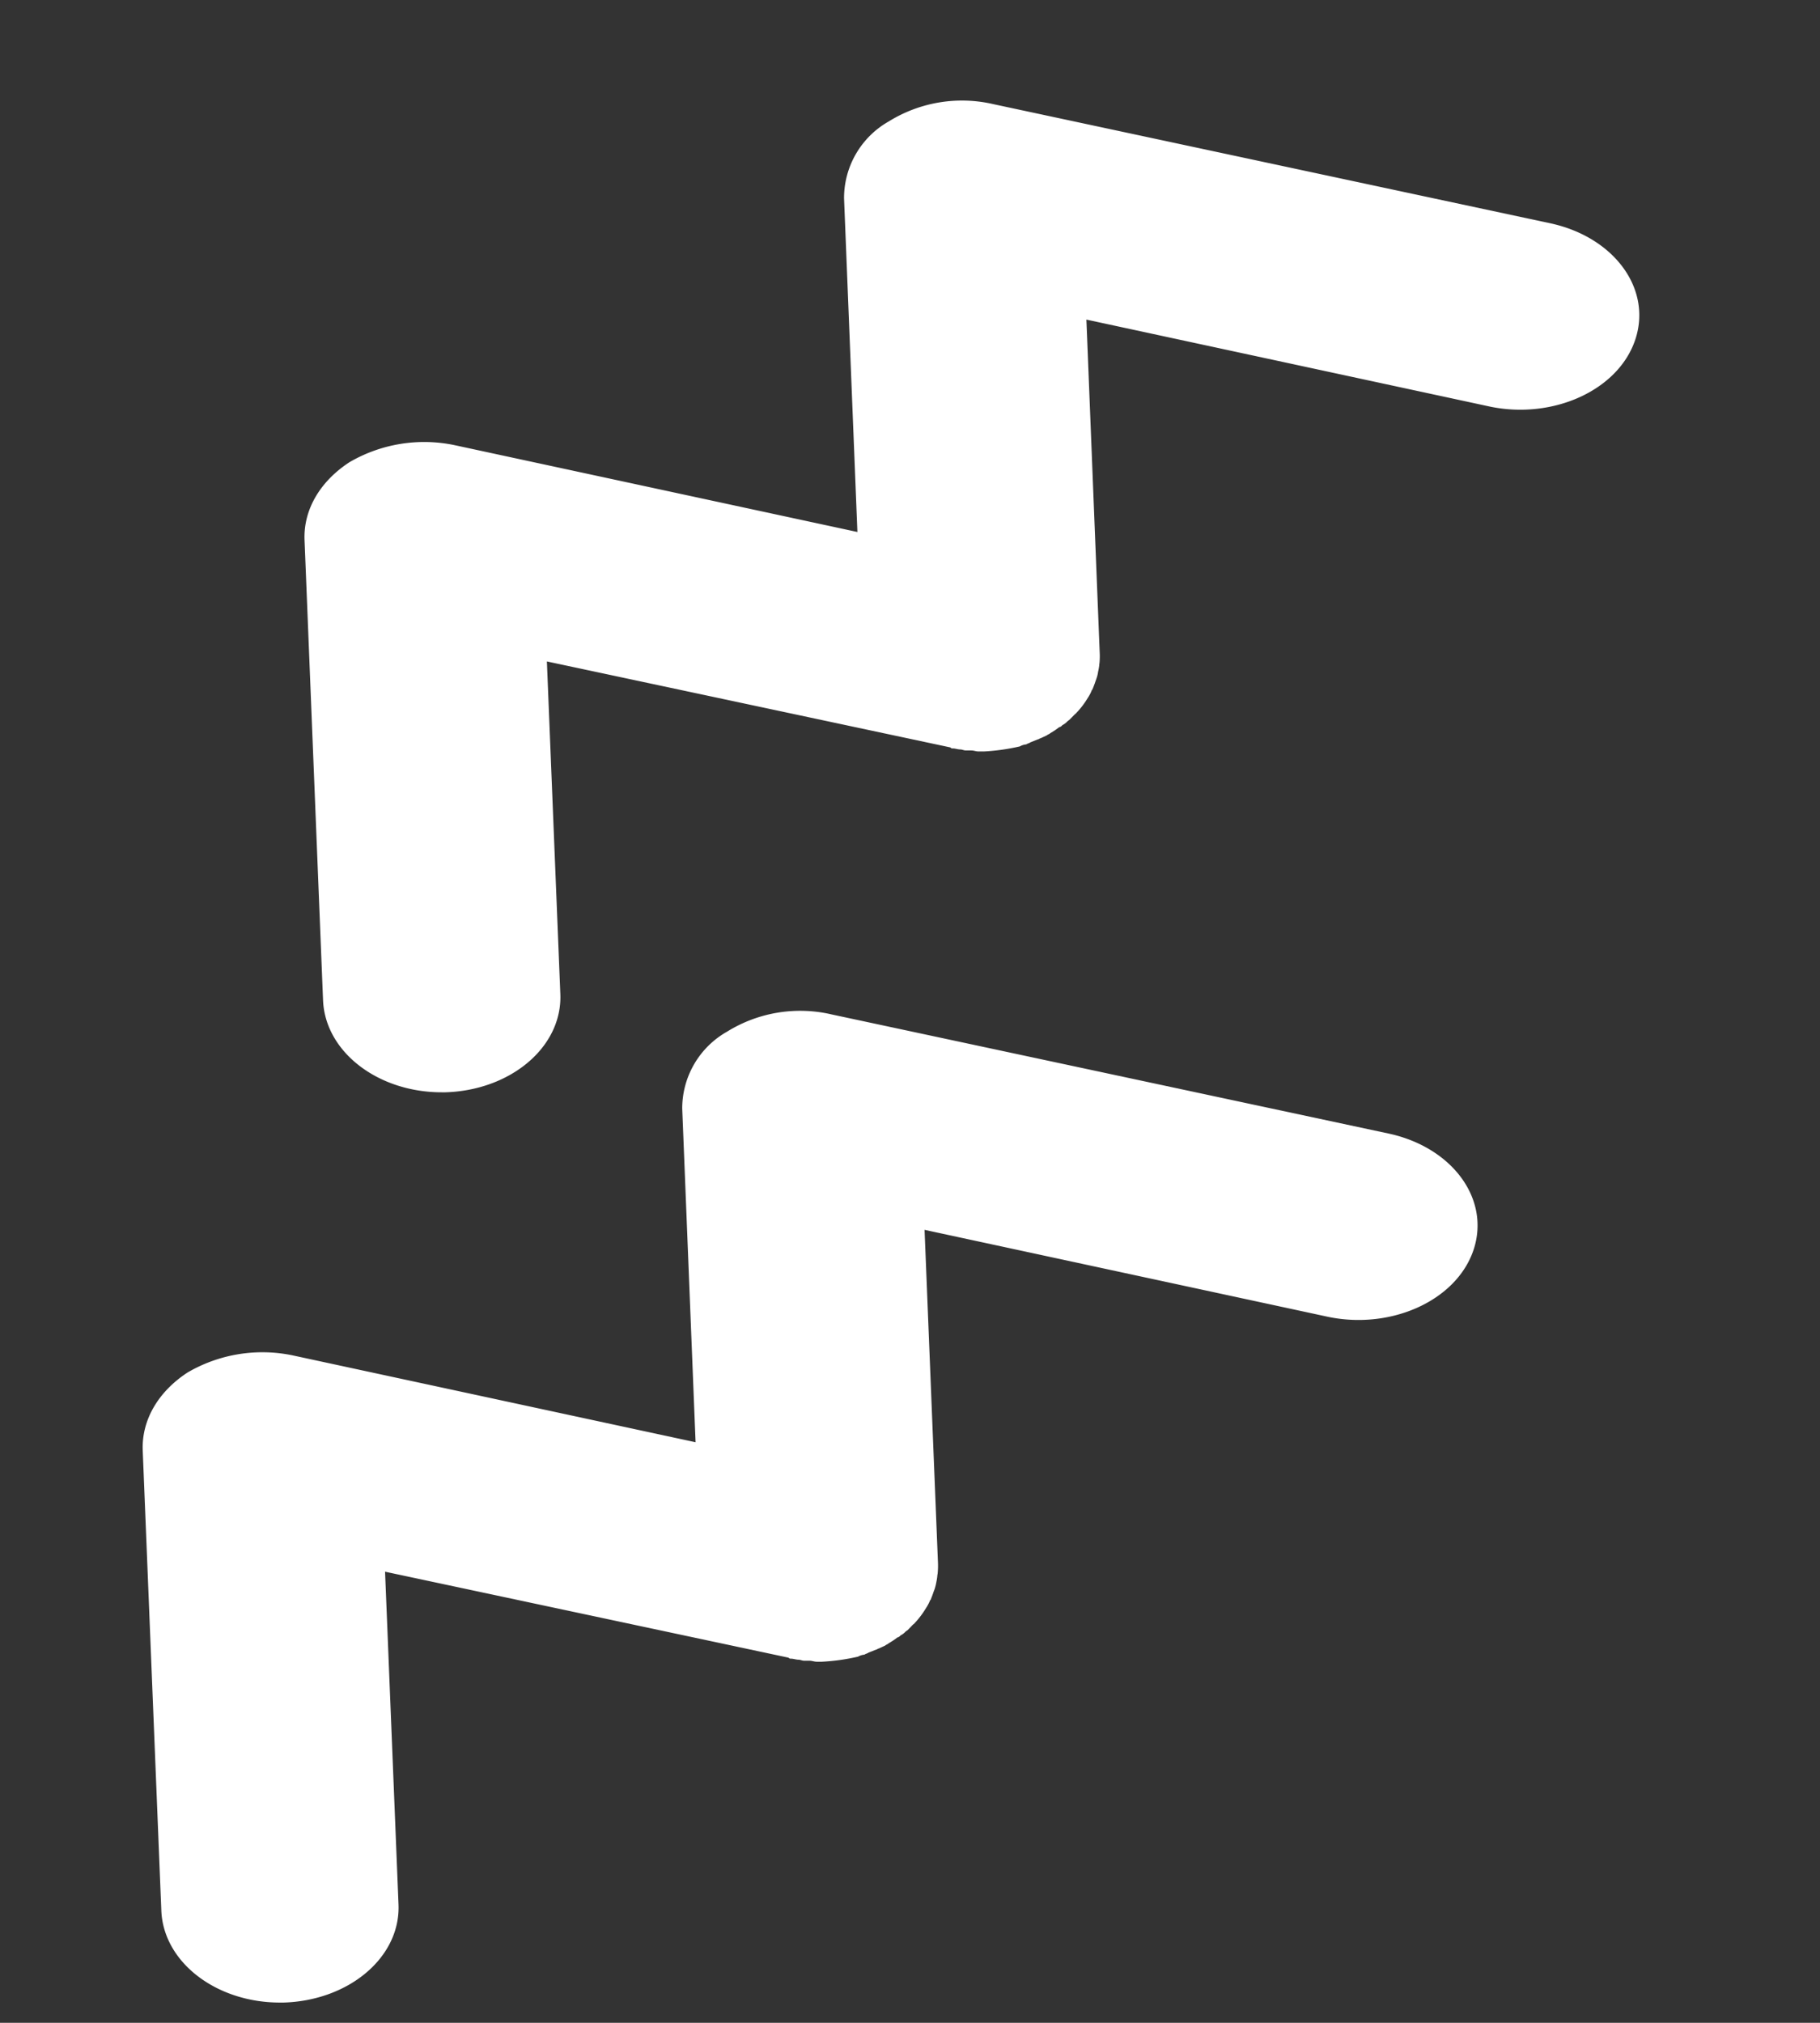
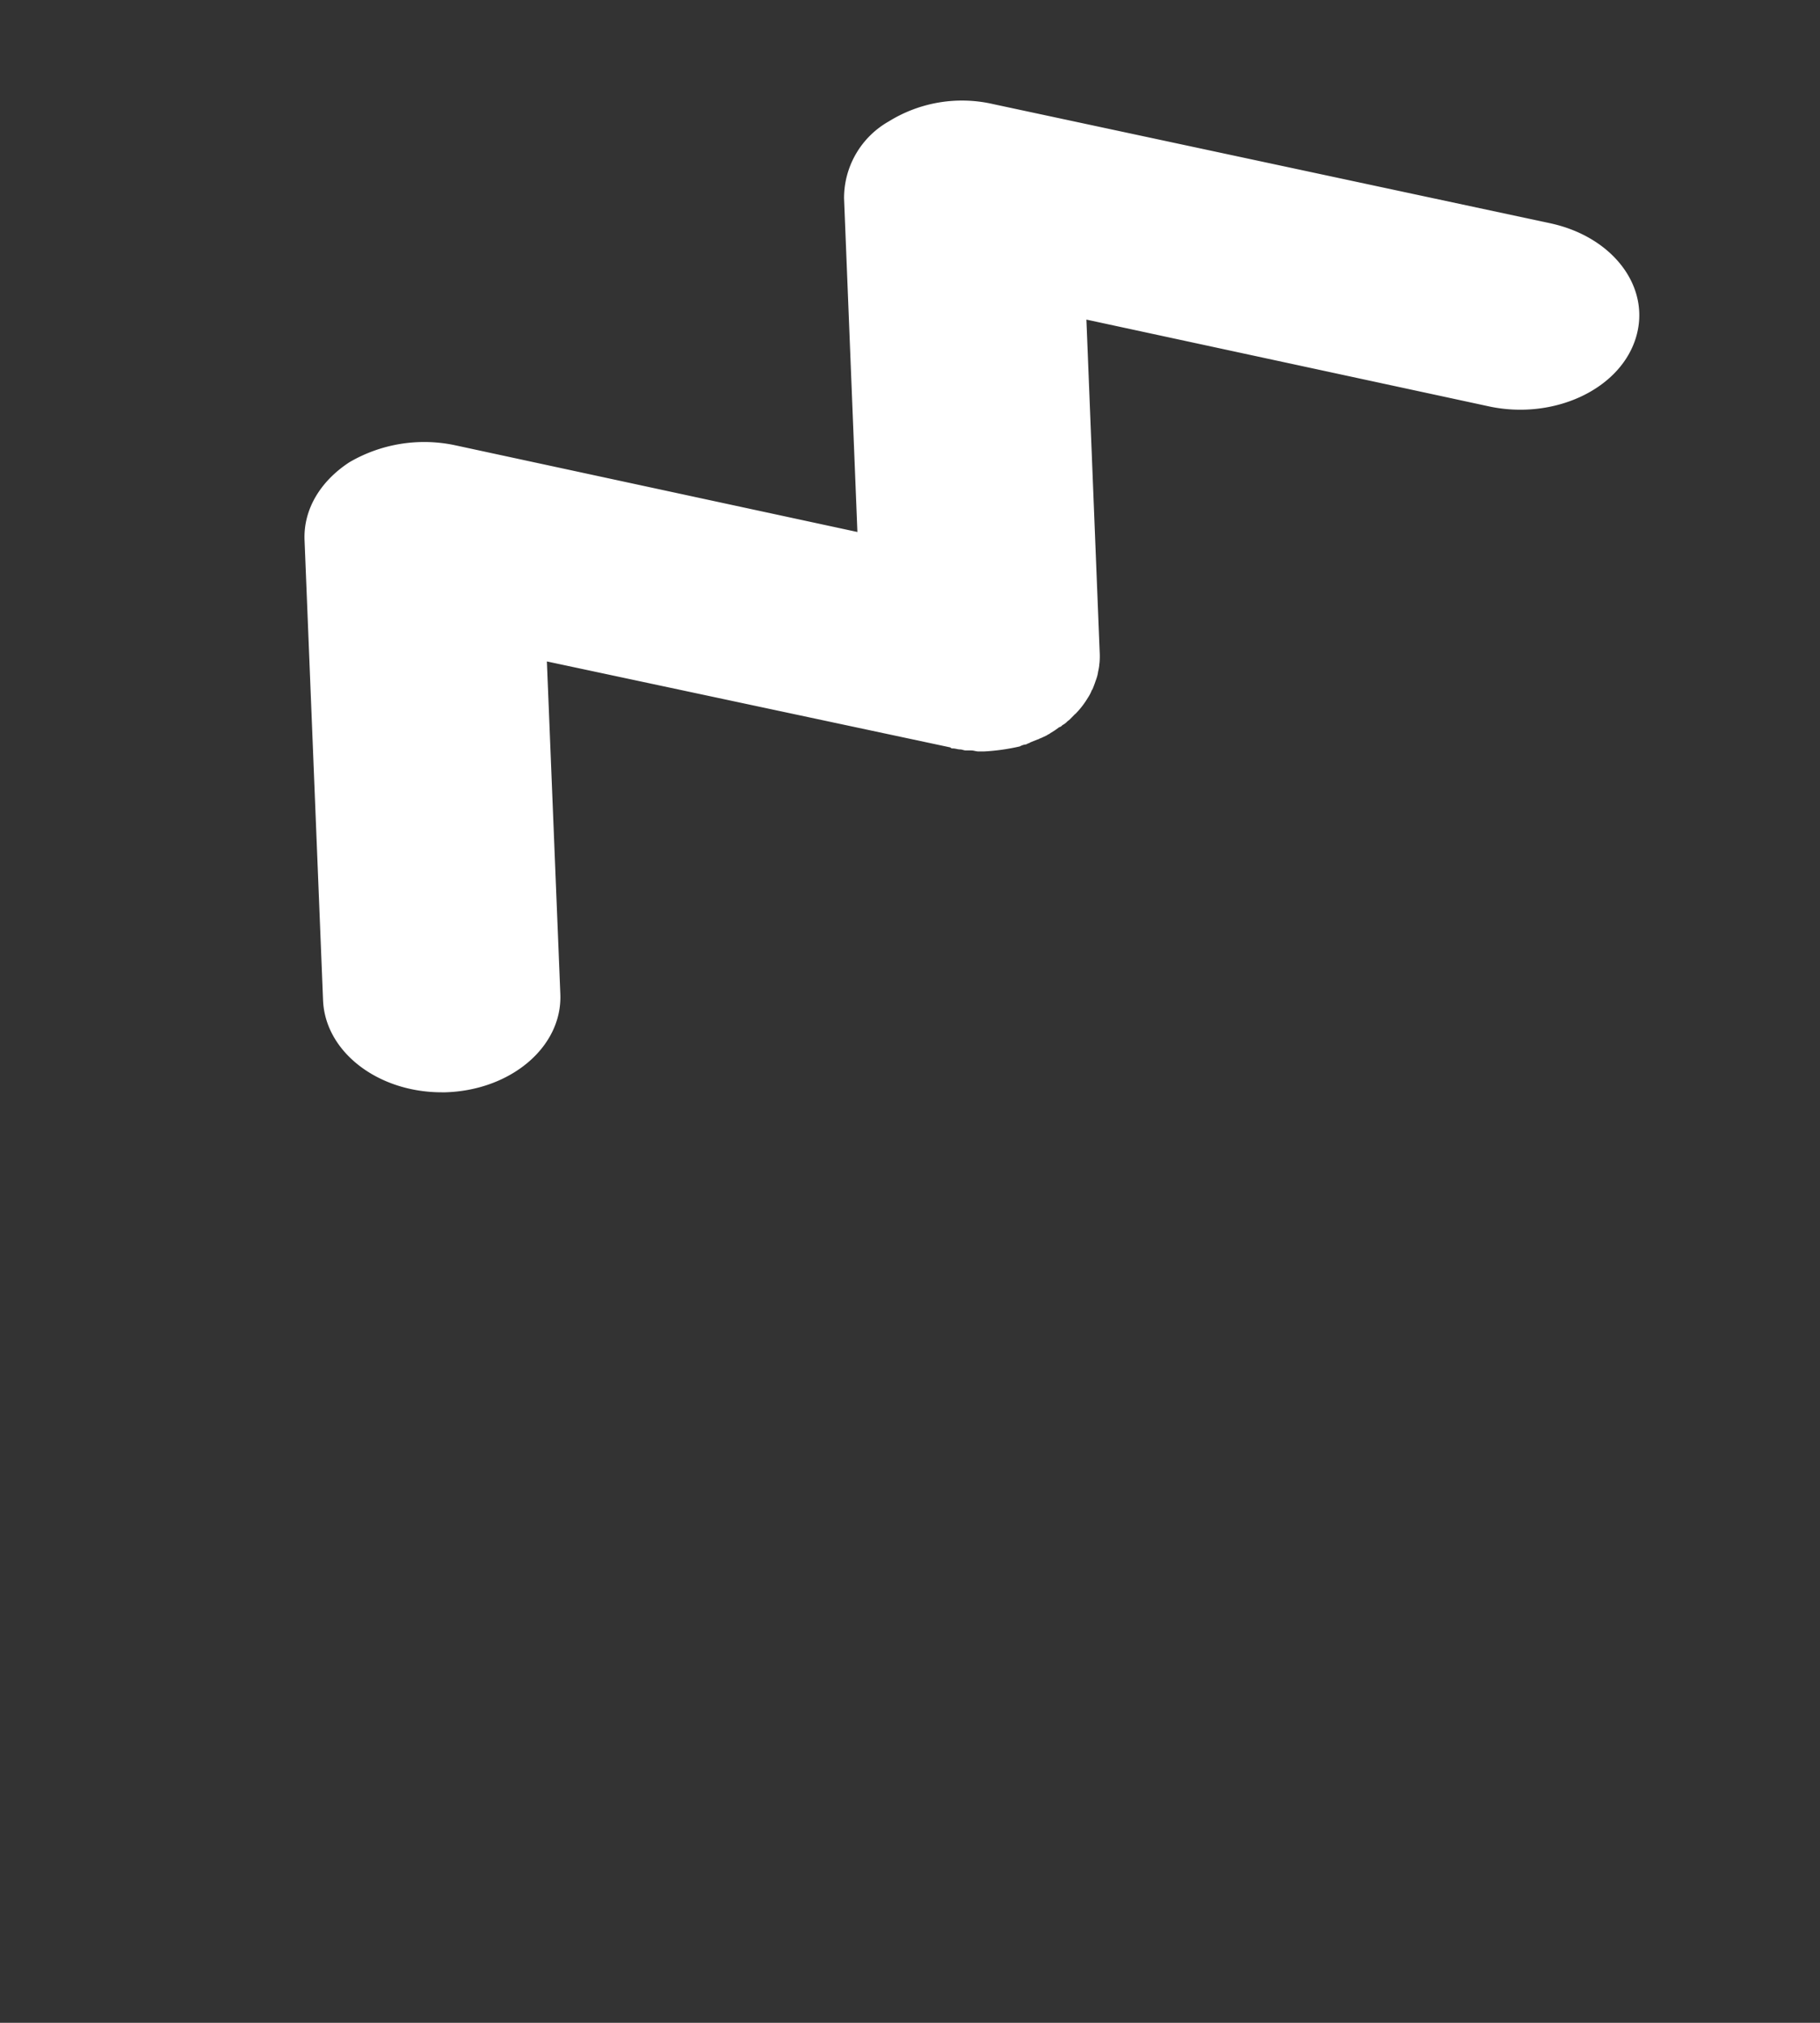
<svg xmlns="http://www.w3.org/2000/svg" id="deco_feature03.svg" width="179.94" height="200" viewBox="0 0 179.94 200">
  <rect x="0" y="0" width="179.94" height="200" fill="#333333" stroke="none" />
  <defs>
    <style>
      .cls-1, .cls-2 {
        fill: #fff;
        fill-rule: evenodd;
      }

      .cls-1 {
        opacity: 0;
      }
    </style>
  </defs>
  <path id="長方形_915" data-name="長方形 915" class="cls-1" d="M1618.08,11466h179.96v200H1618.08v-200Z" transform="translate(-1618.09 -11466)" />
  <path id="シェイプ_852" data-name="シェイプ 852" class="cls-2" d="M1779.76,11499.6c-1.68,5-8.13,7.9-14.37,6.6l-39.89-8.6,1.31,32.8a7.9,7.9,0,0,1-.01,1.1c-0.01.1-.03,0.2-0.03,0.3-0.03.2-.06,0.4-0.11,0.6a3.26,3.26,0,0,1-.17.7,1.587,1.587,0,0,1-.07.2h0c-0.1.3-.21,0.6-0.34,0.9h-0.03a3.724,3.724,0,0,1-.41.8,8.359,8.359,0,0,1-1.24,1.6h-0.02c-0.19.2-.39,0.4-0.59,0.6-0.05,0-.1.1-0.15,0.1a1.691,1.691,0,0,1-.52.4,0.52,0.52,0,0,1-.31.2c-0.13.1-.27,0.2-0.41,0.3l-0.48.3c-0.1.1-.21,0.1-0.32,0.2-0.21.1-.42,0.2-0.64,0.3-0.08,0-.17.1-0.25,0.1l-0.75.3c-0.13.1-.27,0.1-0.4,0.2a1.54,1.54,0,0,0-.64.2,20.609,20.609,0,0,1-3.57.5h-0.51c-0.24,0-.48-0.1-0.72-0.1h-0.55c-0.18,0-.36-0.1-0.54-0.1-0.25,0-.49-0.1-0.73-0.1a0.275,0.275,0,0,1-.25-0.1l-39.89-8.5,1.33,32.9c0.2,5.2-4.88,9.5-11.36,9.7h-0.37c-6.31,0-11.52-4-11.73-9.1l-1.83-45.5c-0.12-3,1.53-5.8,4.44-7.7a14.672,14.672,0,0,1,10.33-1.7l39.89,8.6-1.32-33a8.711,8.711,0,0,1,4.43-7.6,13.732,13.732,0,0,1,10.34-1.7l55.16,11.8C1777.73,11489.5,1781.44,11494.6,1779.76,11499.6Z" transform="translate(-1618.09 -11466)" />
-   <path id="シェイプ_852-2" data-name="シェイプ 852" class="cls-2" d="M1763.77,11589.6c-1.69,5-8.14,7.9-14.38,6.6l-39.89-8.6,1.32,32.8a7.762,7.762,0,0,1-.02,1.1,0.8,0.8,0,0,1-.03.2,4.866,4.866,0,0,1-.1.7,5.147,5.147,0,0,1-.17.7c-0.03.1-.04,0.1-0.07,0.2h-0.01c-0.09.3-.21,0.6-0.33,0.9h-0.03a4.233,4.233,0,0,1-.42.8,8.727,8.727,0,0,1-1.23,1.6h-0.03c-0.18.2-.38,0.4-0.58,0.6-0.06,0-.1.1-0.16,0.1a1.582,1.582,0,0,1-.52.4,0.53,0.53,0,0,1-.3.2l-0.42.3c-0.16.1-.31,0.2-0.48,0.3-0.1.1-.21,0.1-0.31,0.2-0.21.1-.43,0.2-0.65,0.3-0.08,0-.16.1-0.24,0.1-0.25.1-.5,0.2-0.76,0.3-0.13.1-.27,0.1-0.4,0.2a1.635,1.635,0,0,0-.64.2,20.494,20.494,0,0,1-3.56.5h-0.52c-0.24,0-.48-0.1-0.72-0.1h-0.54c-0.18,0-.37-0.1-0.55-0.1-0.24,0-.49-0.1-0.73-0.1a0.284,0.284,0,0,1-.25-0.1l-39.89-8.5,1.33,32.9c0.21,5.2-4.87,9.5-11.35,9.7h-0.38c-6.31,0-11.52-4-11.72-9.1l-1.84-45.5c-0.11-3,1.53-5.8,4.44-7.7a14.681,14.681,0,0,1,10.33-1.7l39.89,8.6-1.32-33a8.721,8.721,0,0,1,4.44-7.6,13.707,13.707,0,0,1,10.33-1.7l55.17,11.8C1761.74,11579.5,1765.45,11584.6,1763.77,11589.6Z" transform="translate(-1618.09 -11466)" />
</svg>